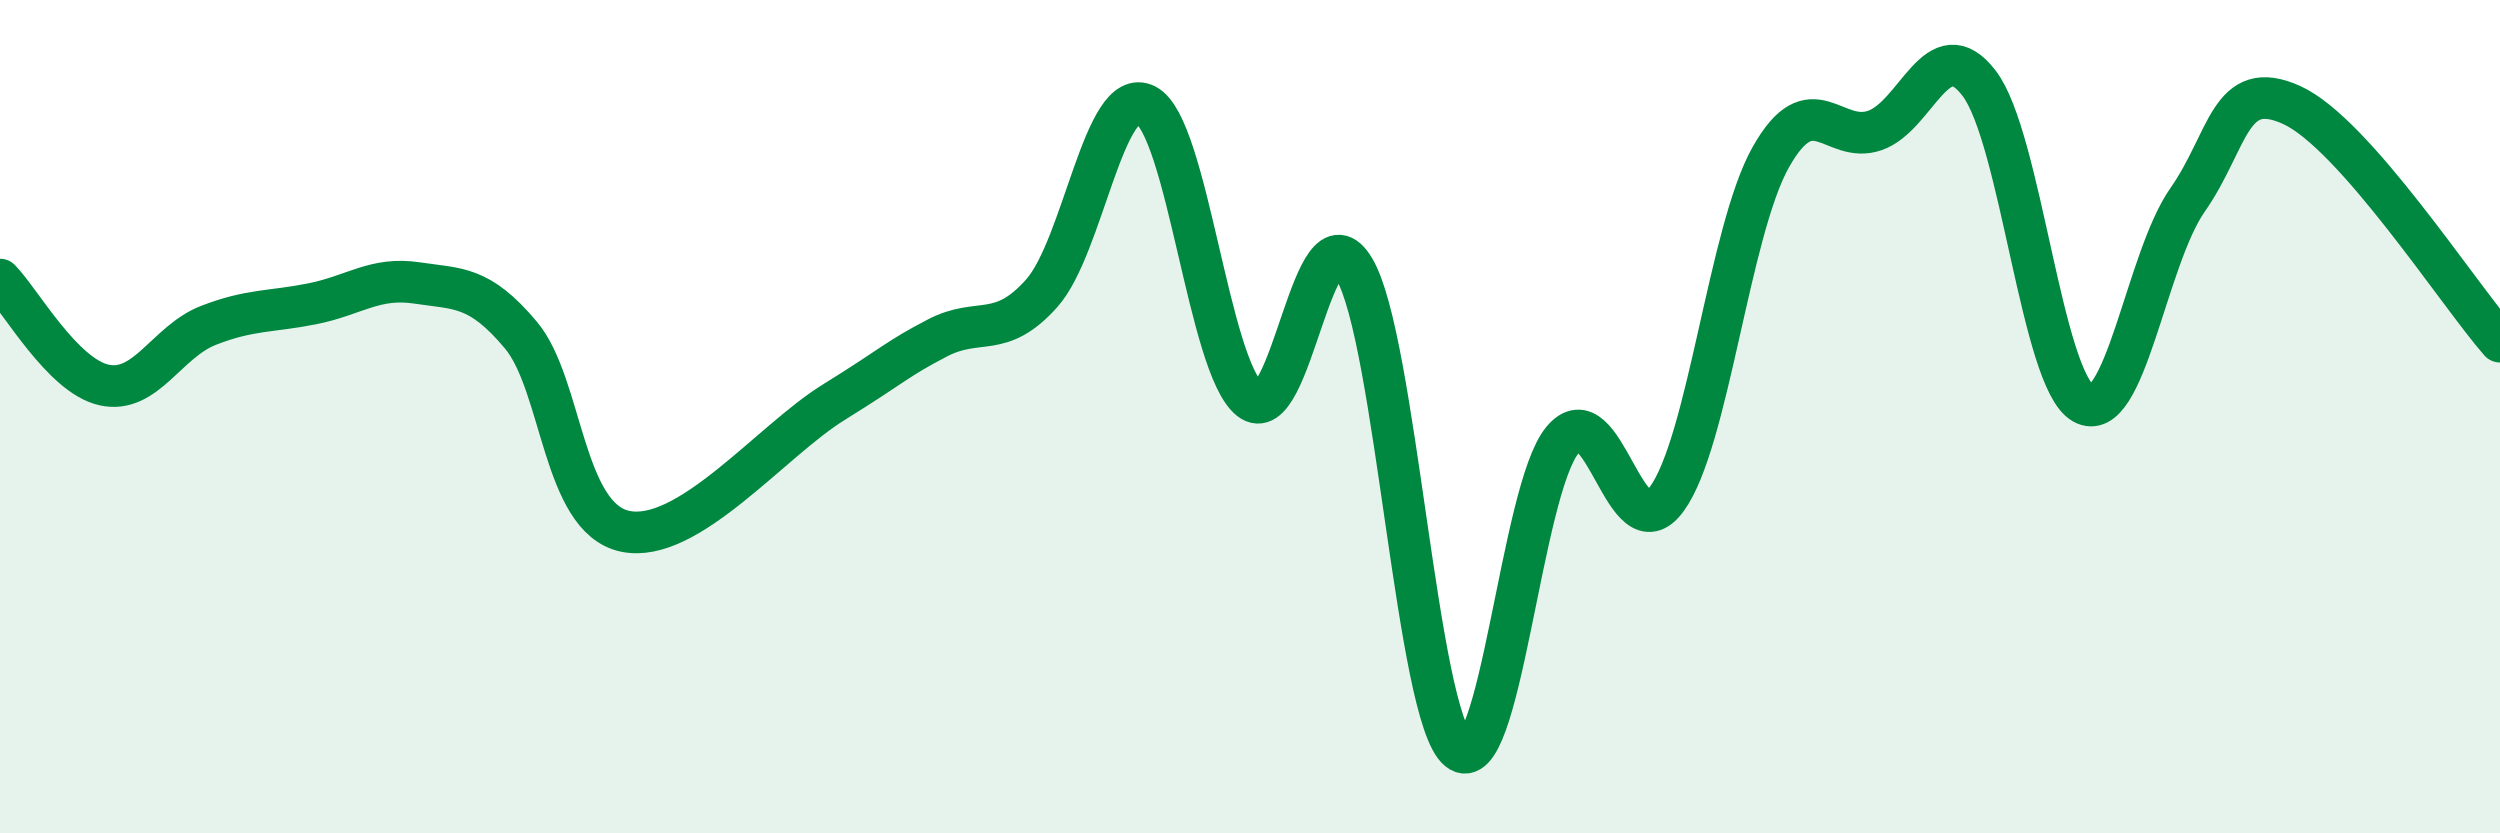
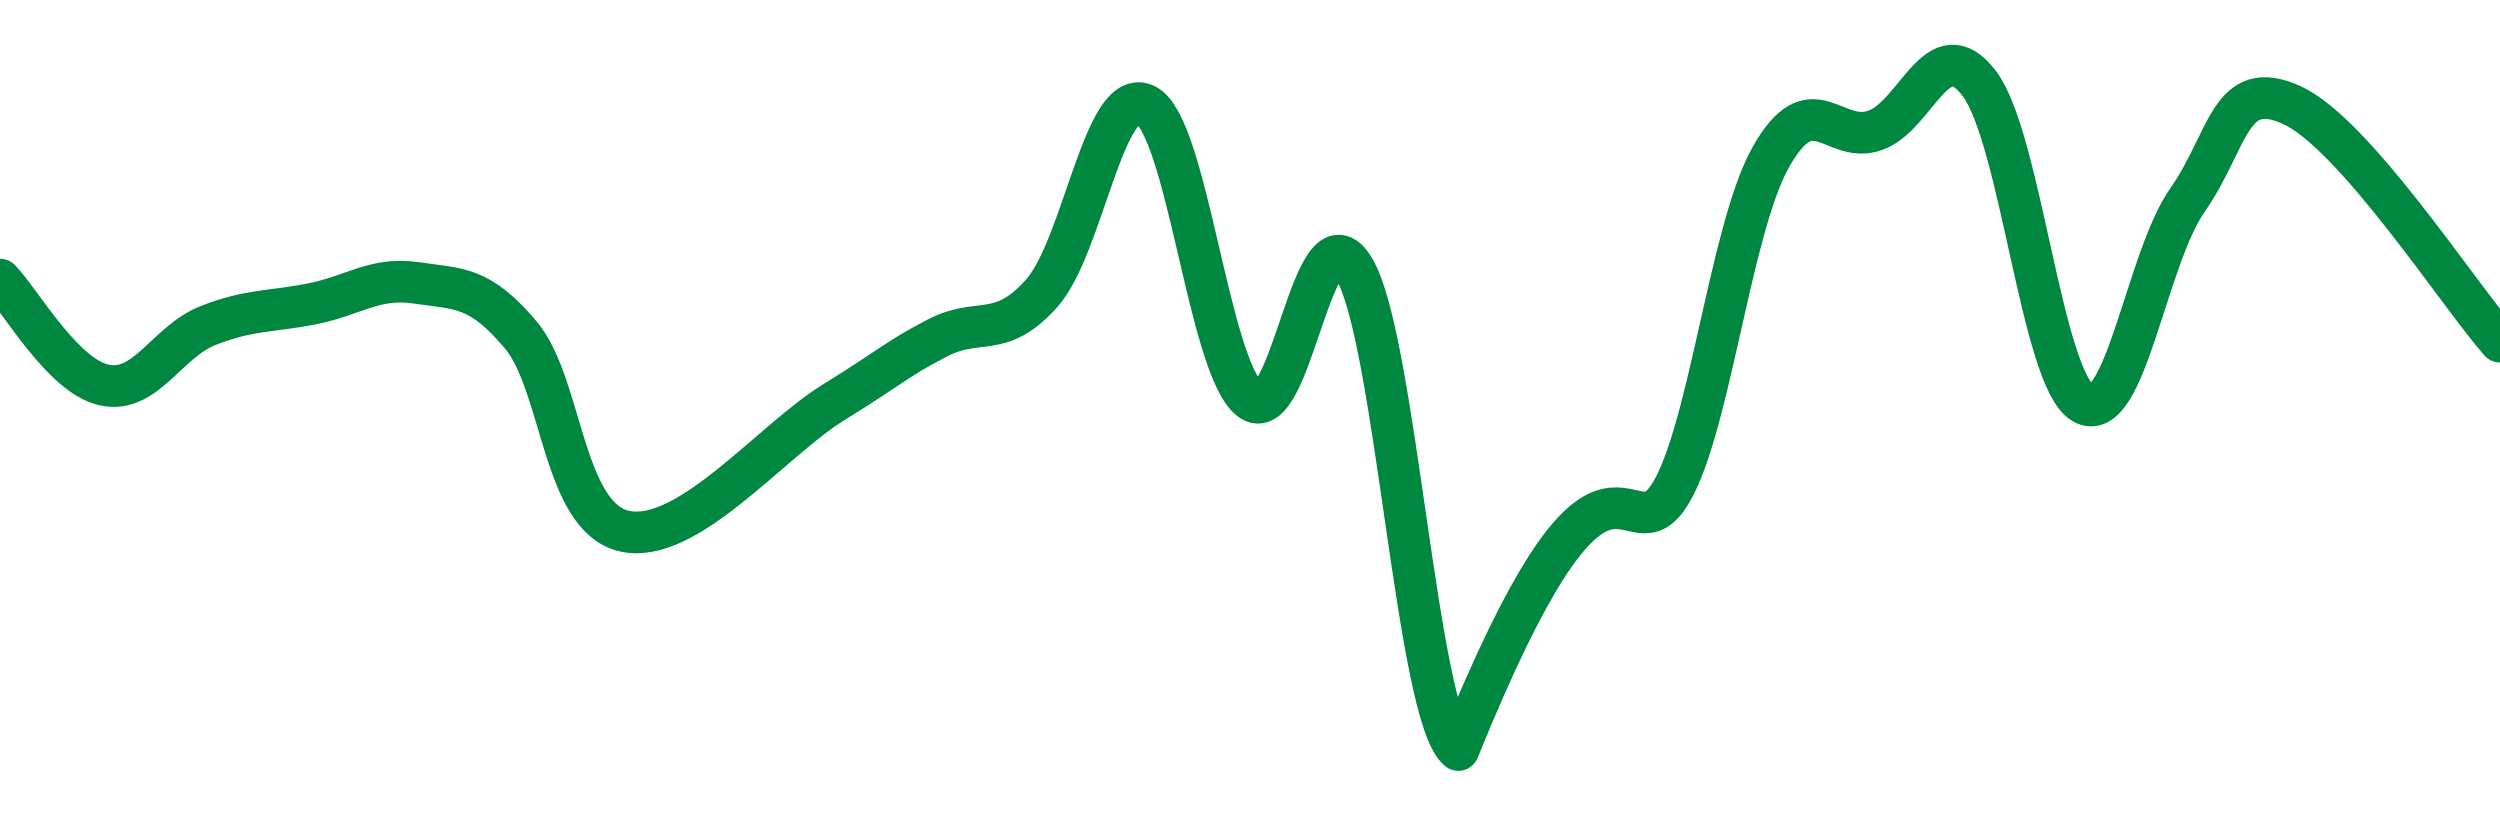
<svg xmlns="http://www.w3.org/2000/svg" width="60" height="20" viewBox="0 0 60 20">
-   <path d="M 0,6.71 C 0.5,7.22 1.5,9.02 2.5,9.24 C 3.5,9.46 4,8.2 5,7.81 C 6,7.42 6.5,7.49 7.5,7.29 C 8.5,7.09 9,6.64 10,6.79 C 11,6.94 11.5,6.85 12.5,8.04 C 13.5,9.23 13.5,12.43 15,12.75 C 16.5,13.07 18.5,10.59 20,9.66 C 21.5,8.73 21.5,8.63 22.5,8.11 C 23.5,7.59 24,8.16 25,7.04 C 26,5.92 26.5,2.01 27.5,2.52 C 28.5,3.03 29,8.8 30,9.59 C 31,10.38 31.5,4.77 32.5,6.45 C 33.5,8.13 34,17.18 35,18 C 36,18.82 36.5,11.76 37.5,10.56 C 38.5,9.36 39,13.34 40,11.98 C 41,10.62 41.5,5.54 42.5,3.77 C 43.5,2 44,3.48 45,3.13 C 46,2.78 46.5,0.69 47.5,2 C 48.5,3.31 49,9.12 50,9.68 C 51,10.24 51.5,6.23 52.5,4.8 C 53.5,3.37 53.5,1.84 55,2.52 C 56.5,3.2 59,7.06 60,8.2L60 20L0 20Z" fill="#008740" opacity="0.1" stroke-linecap="round" stroke-linejoin="round" />
-   <path d="M 0,6.71 C 0.5,7.22 1.5,9.02 2.5,9.24 C 3.5,9.46 4,8.2 5,7.81 C 6,7.42 6.5,7.49 7.5,7.29 C 8.5,7.09 9,6.64 10,6.79 C 11,6.94 11.5,6.85 12.5,8.04 C 13.5,9.23 13.5,12.43 15,12.75 C 16.5,13.07 18.5,10.59 20,9.66 C 21.5,8.73 21.5,8.63 22.5,8.11 C 23.5,7.59 24,8.16 25,7.04 C 26,5.92 26.5,2.01 27.5,2.52 C 28.5,3.03 29,8.8 30,9.59 C 31,10.38 31.5,4.77 32.5,6.45 C 33.5,8.13 34,17.18 35,18 C 36,18.82 36.5,11.76 37.5,10.56 C 38.5,9.36 39,13.34 40,11.98 C 41,10.62 41.5,5.54 42.5,3.77 C 43.5,2 44,3.48 45,3.13 C 46,2.78 46.5,0.69 47.5,2 C 48.5,3.31 49,9.12 50,9.68 C 51,10.24 51.5,6.23 52.5,4.8 C 53.5,3.37 53.5,1.84 55,2.52 C 56.5,3.2 59,7.06 60,8.2" stroke="#008740" stroke-width="1" fill="none" stroke-linecap="round" stroke-linejoin="round" />
+   <path d="M 0,6.71 C 0.5,7.22 1.5,9.02 2.5,9.24 C 3.5,9.46 4,8.2 5,7.81 C 6,7.42 6.5,7.49 7.5,7.29 C 8.5,7.09 9,6.64 10,6.79 C 11,6.94 11.5,6.85 12.5,8.04 C 13.5,9.23 13.5,12.43 15,12.75 C 16.5,13.07 18.5,10.59 20,9.66 C 21.5,8.73 21.5,8.63 22.5,8.11 C 23.5,7.59 24,8.16 25,7.04 C 26,5.92 26.5,2.01 27.5,2.52 C 28.5,3.03 29,8.8 30,9.59 C 31,10.38 31.5,4.77 32.5,6.45 C 33.5,8.13 34,17.18 35,18 C 38.5,9.36 39,13.34 40,11.98 C 41,10.62 41.5,5.54 42.5,3.77 C 43.5,2 44,3.48 45,3.13 C 46,2.78 46.5,0.69 47.5,2 C 48.5,3.31 49,9.12 50,9.68 C 51,10.24 51.5,6.23 52.5,4.8 C 53.5,3.37 53.5,1.84 55,2.52 C 56.5,3.2 59,7.06 60,8.2" stroke="#008740" stroke-width="1" fill="none" stroke-linecap="round" stroke-linejoin="round" />
</svg>